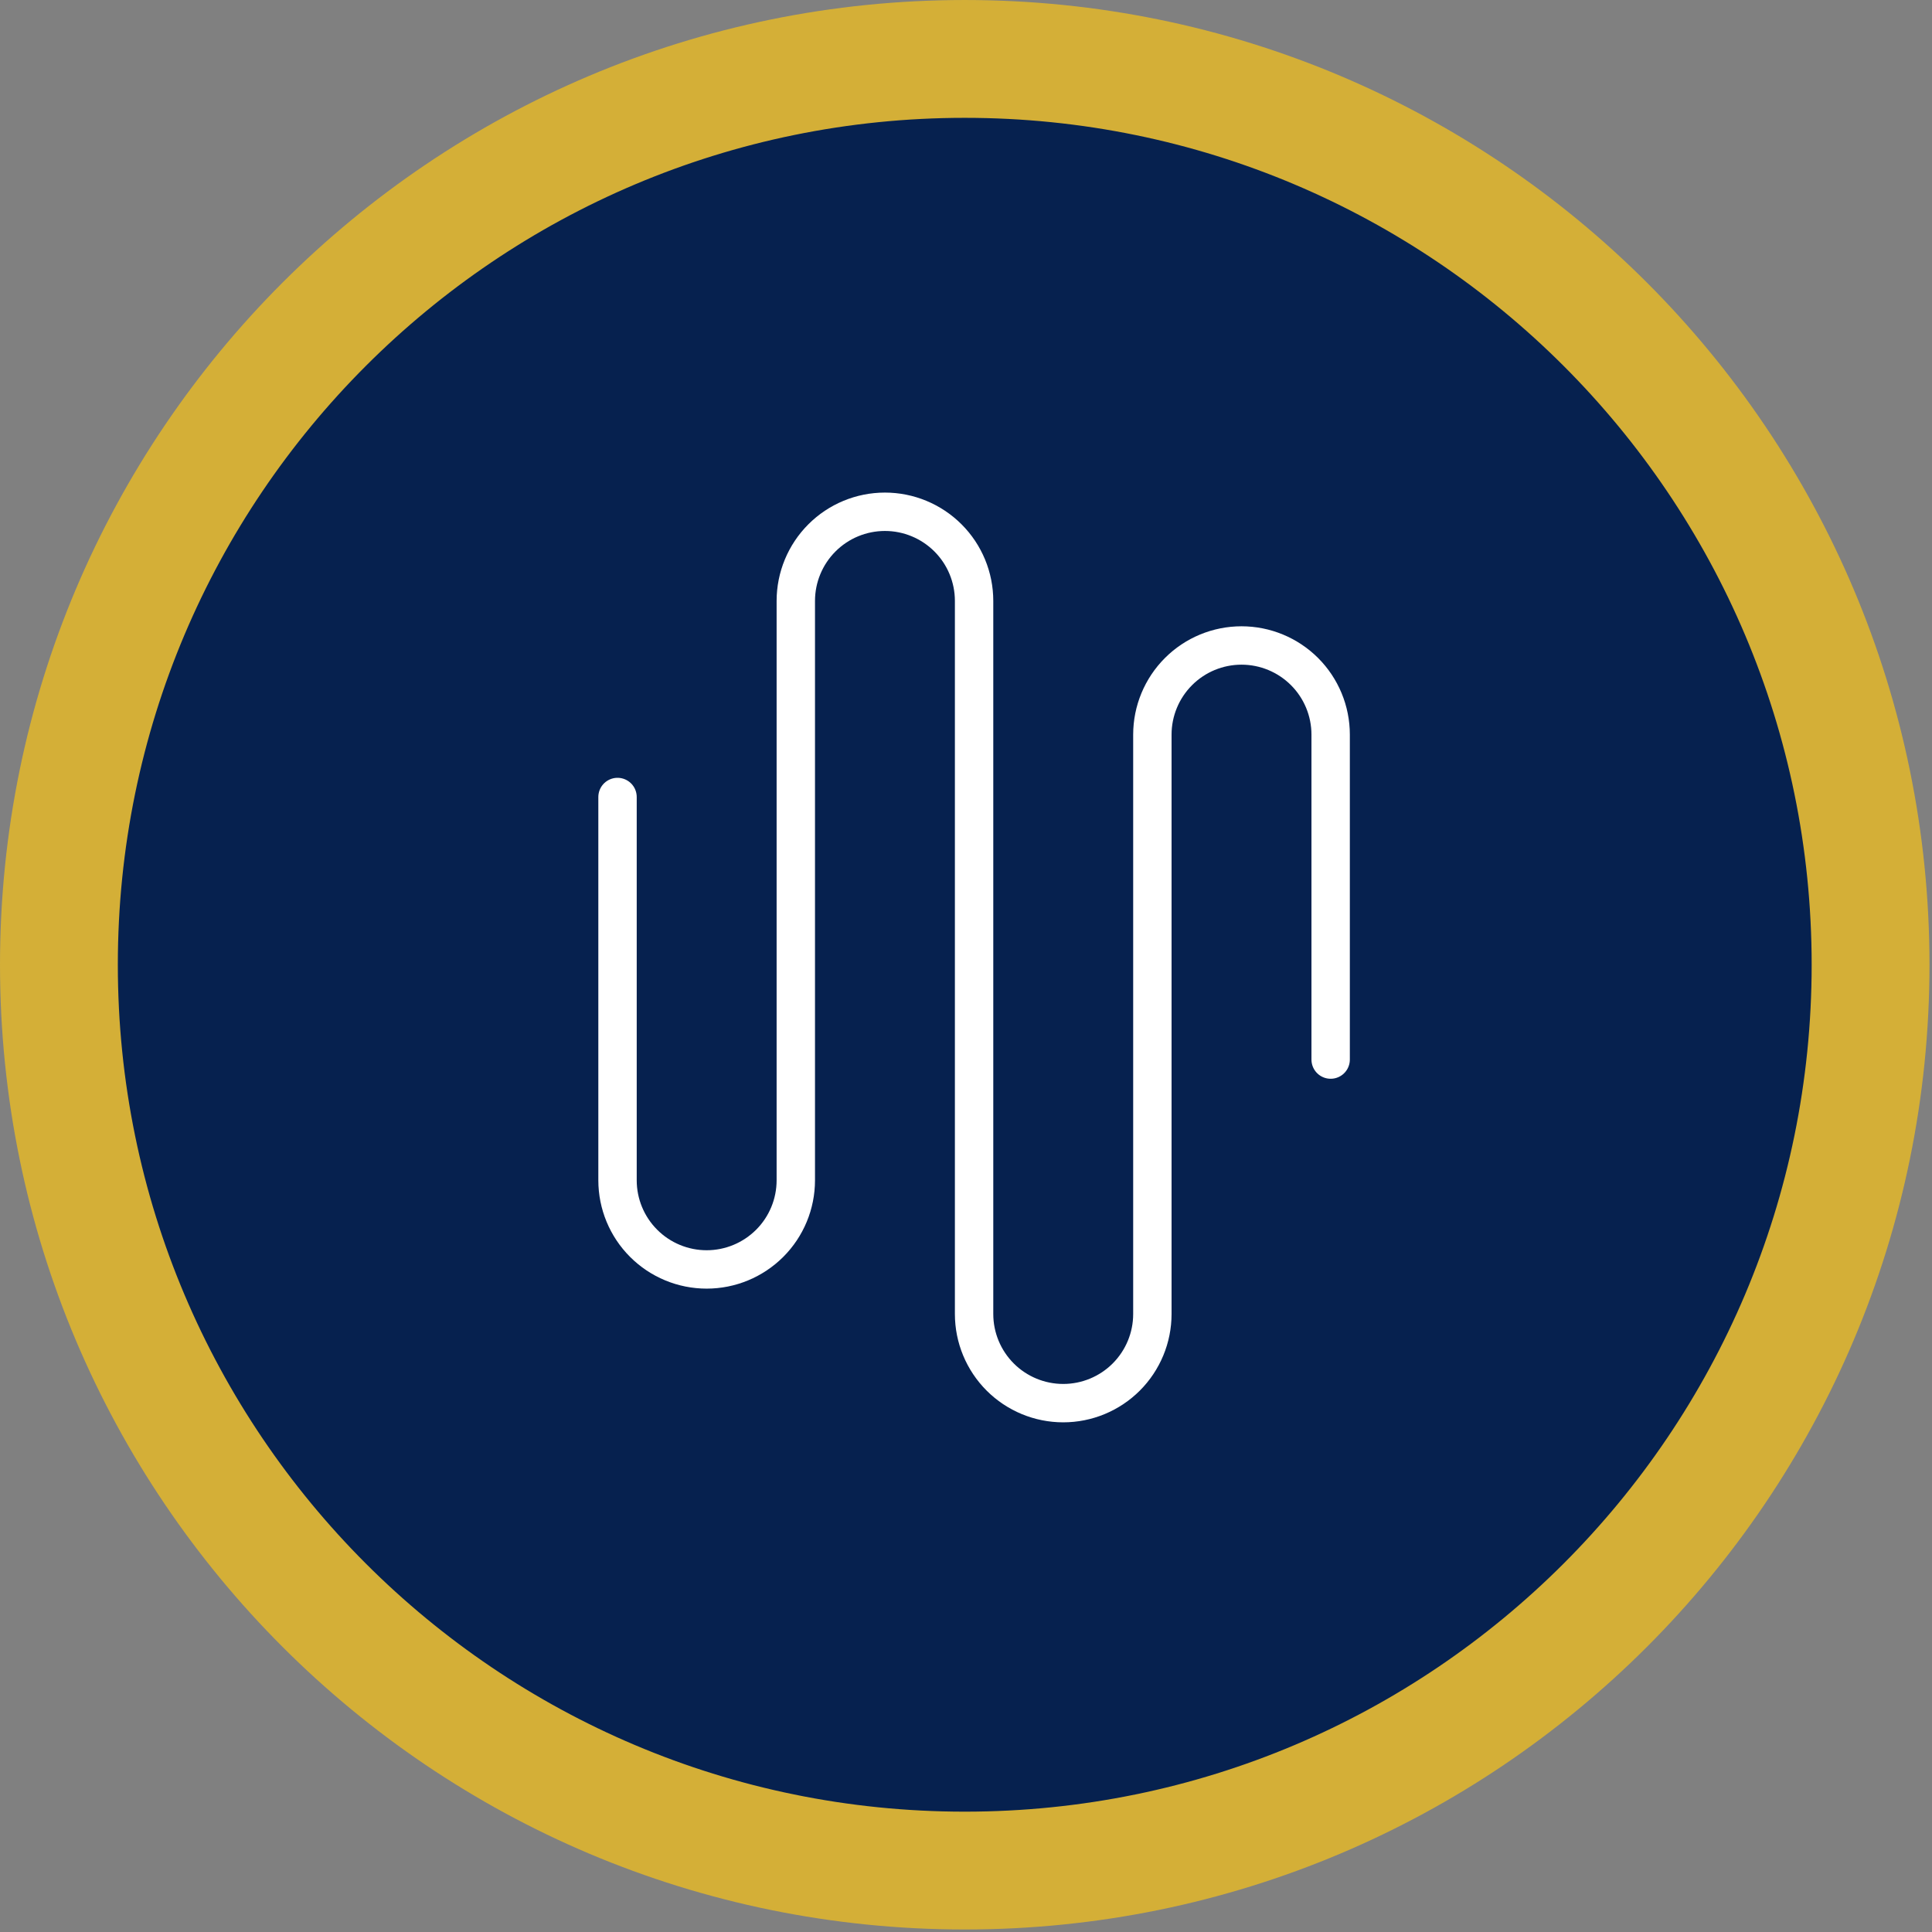
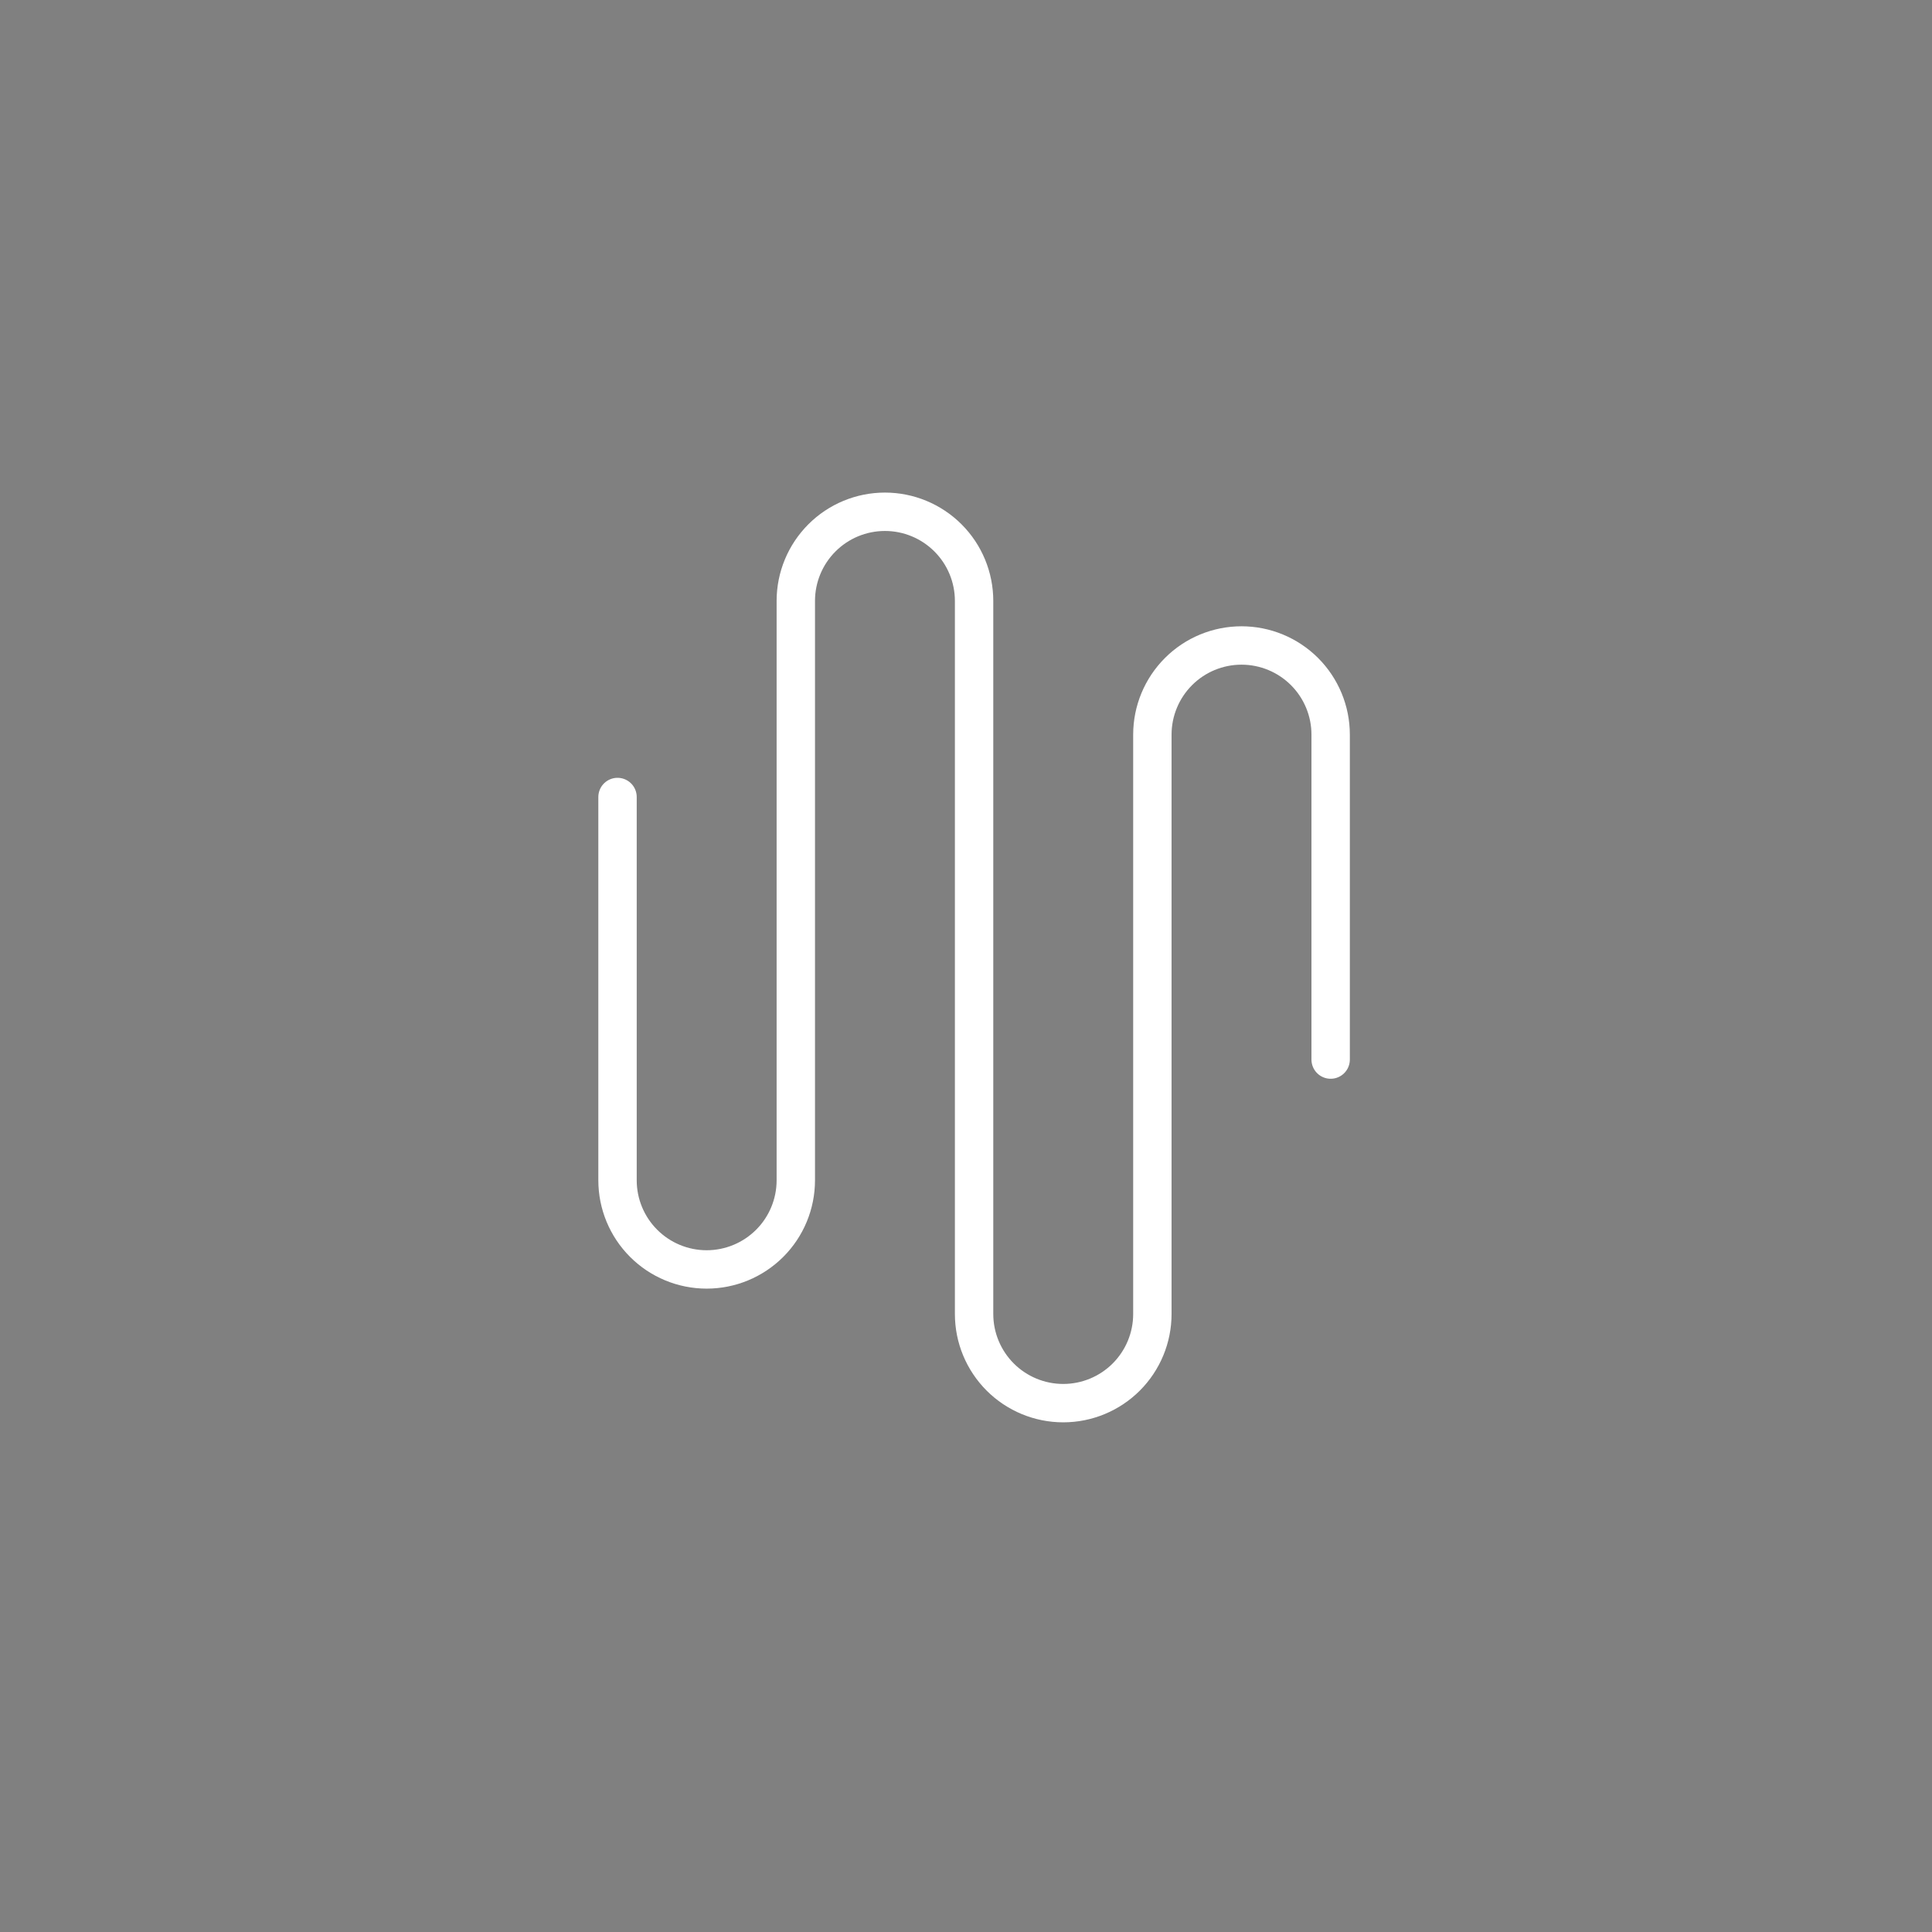
<svg xmlns="http://www.w3.org/2000/svg" fill="none" height="151" viewBox="0 0 151 151" width="151">
  <rect x="0" y="0" width="151" height="151" fill="#808080" stroke="none" />
-   <path d="m146.199 75.402c0 39.1-31.697 70.797-70.797 70.797s-70.797-31.697-70.797-70.797 31.697-70.797 70.797-70.797 70.797 31.697 70.797 70.797z" fill="#06214f" stroke="#d4af37" stroke-width="9.209" />
  <path d="m104 82.813v-25.397c0-1.848-.734-3.62-2.04-4.926-1.307-1.306-3.079-2.041-4.927-2.041-1.848 0-3.62.734-4.926 2.041s-2.041 3.079-2.041 4.926v45.284c0 1.847-.734 3.619-2.041 4.926-1.306 1.306-3.079 2.04-4.926 2.04s-3.62-.734-4.926-2.04c-1.306-1.307-2.041-3.079-2.041-4.926v-55.734c0-1.848-.734-3.62-2.041-4.926s-3.079-2.041-4.926-2.041c-1.848 0-3.62.734-4.926 2.041s-2.041 3.079-2.041 4.926v45.283c0 1.848-.734 3.62-2.041 4.926s-3.079 2.041-4.926 2.041c-1.848 0-3.62-.734-4.926-2.041-1.307-1.306-2.041-3.079-2.041-4.926v-29.957" stroke="#fff" stroke-linecap="round" stroke-linejoin="round" stroke-width="3" />
</svg>